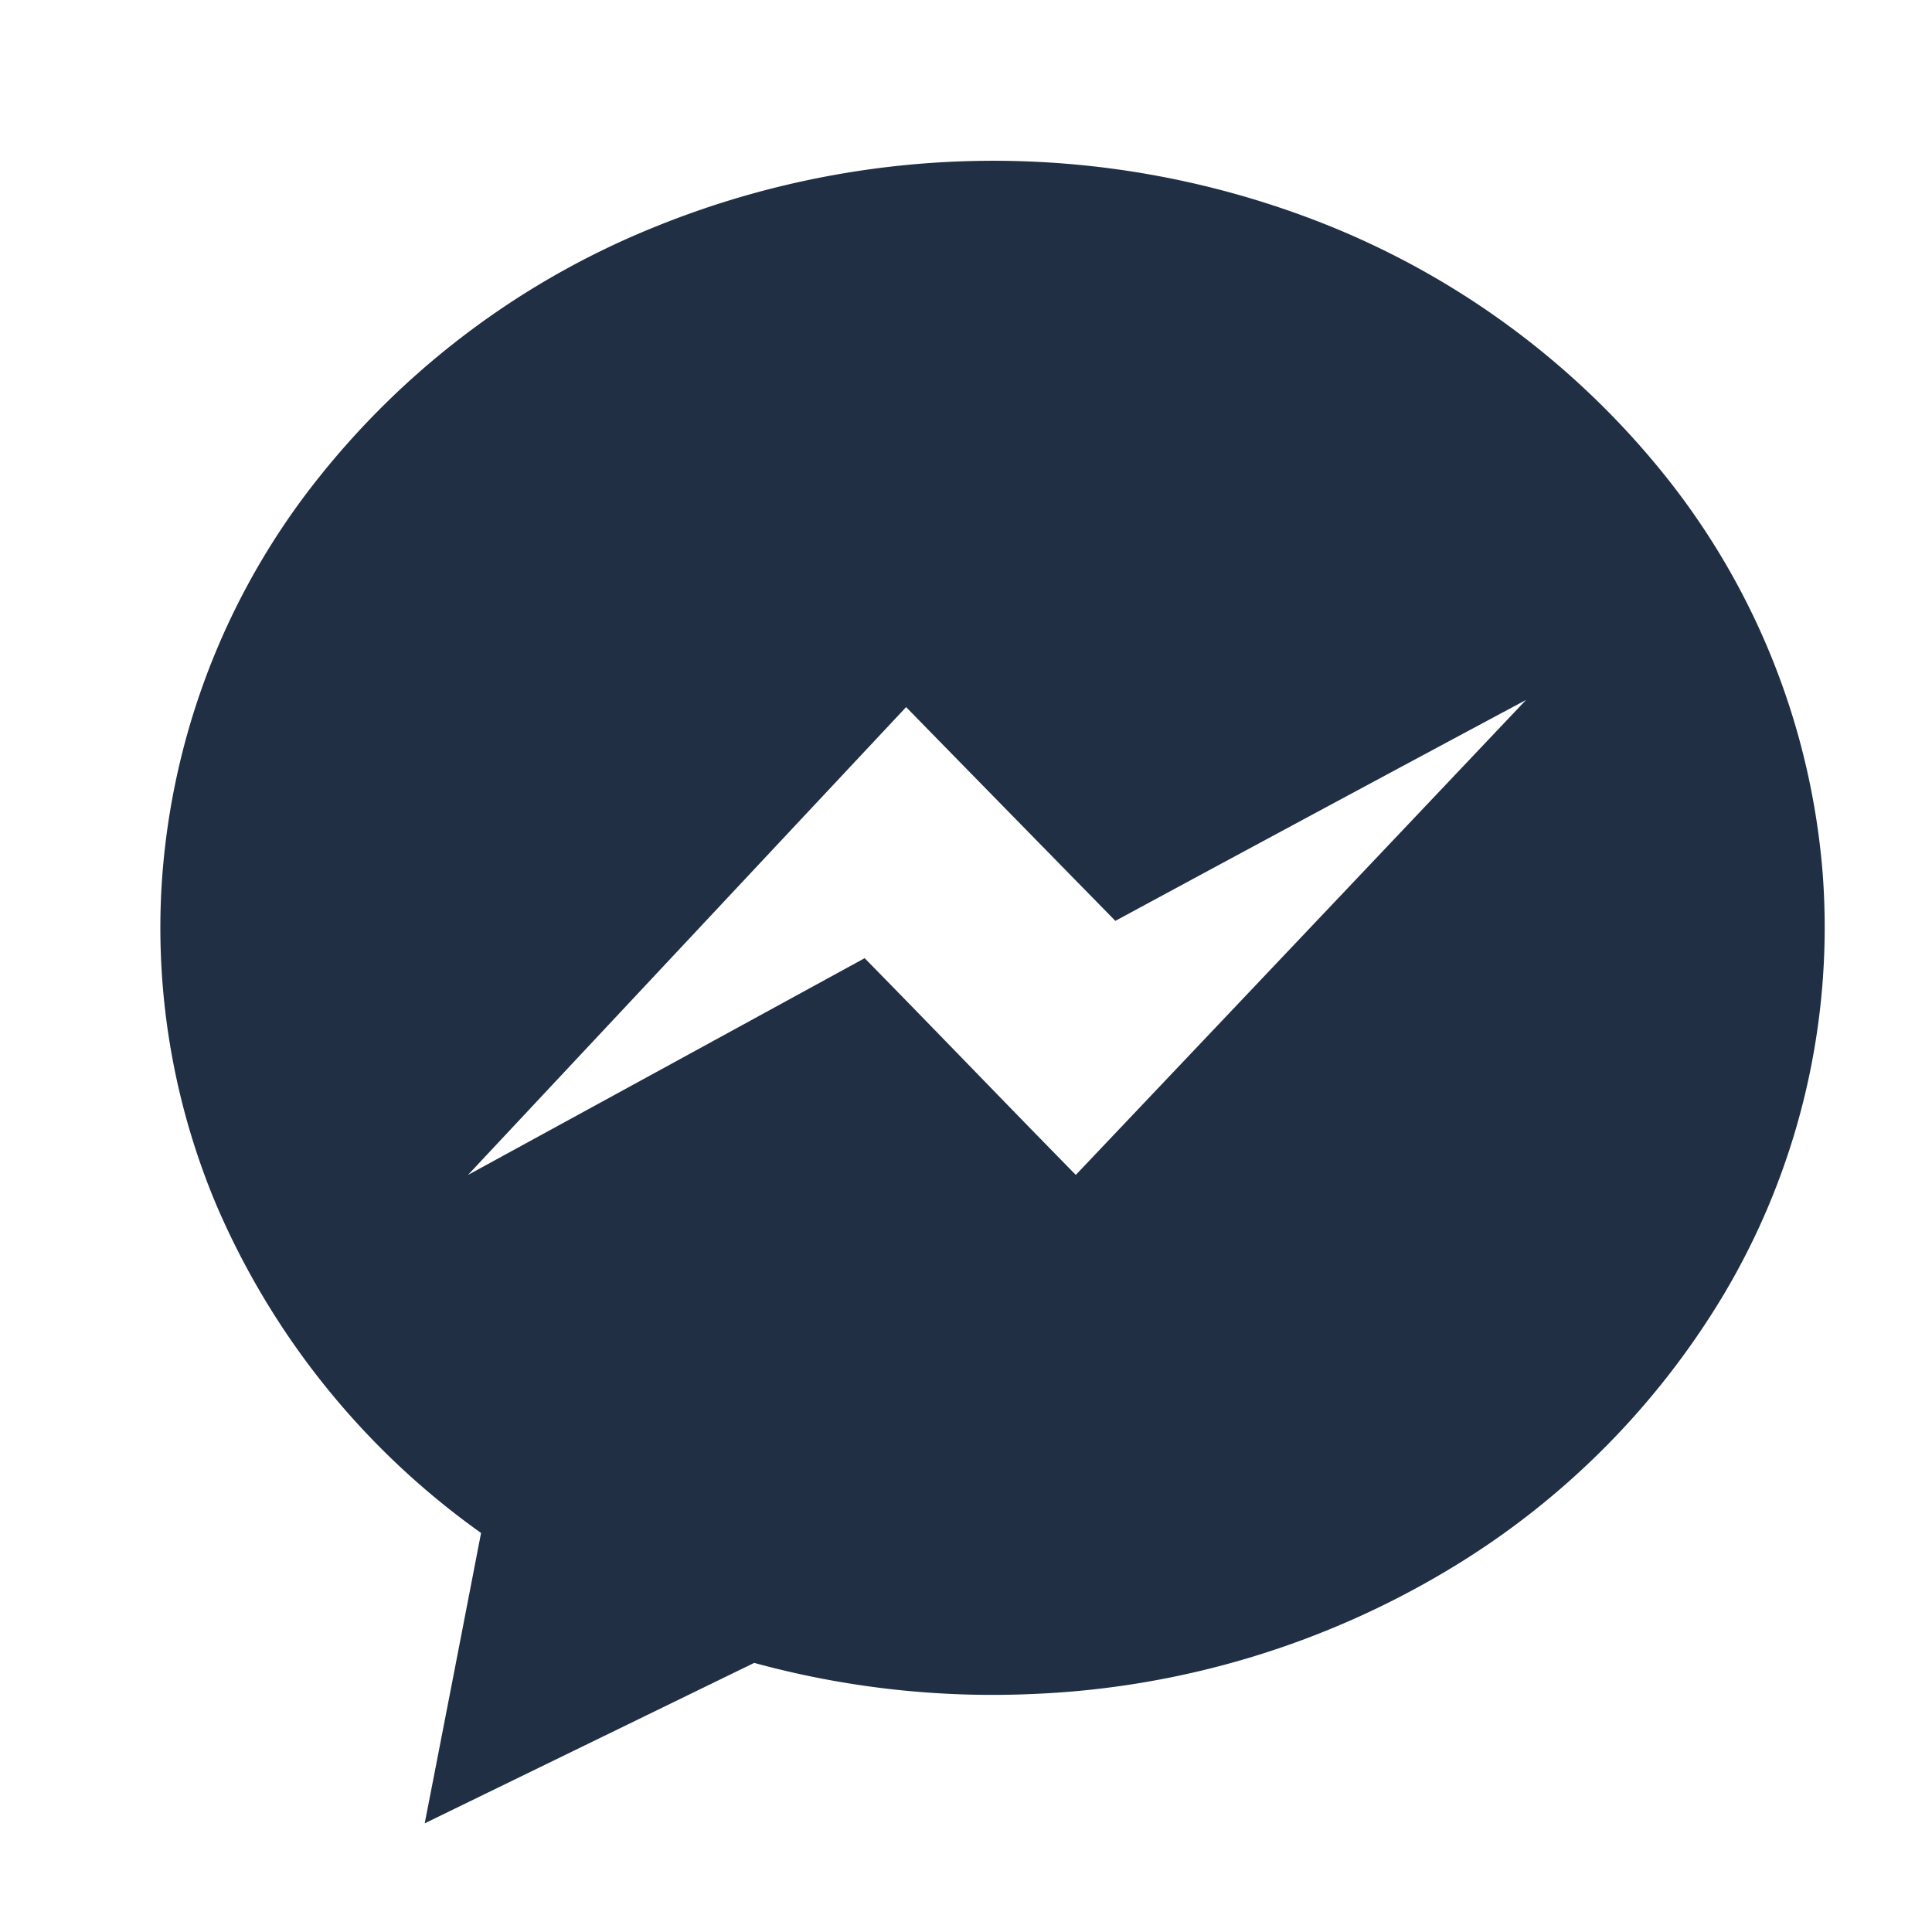
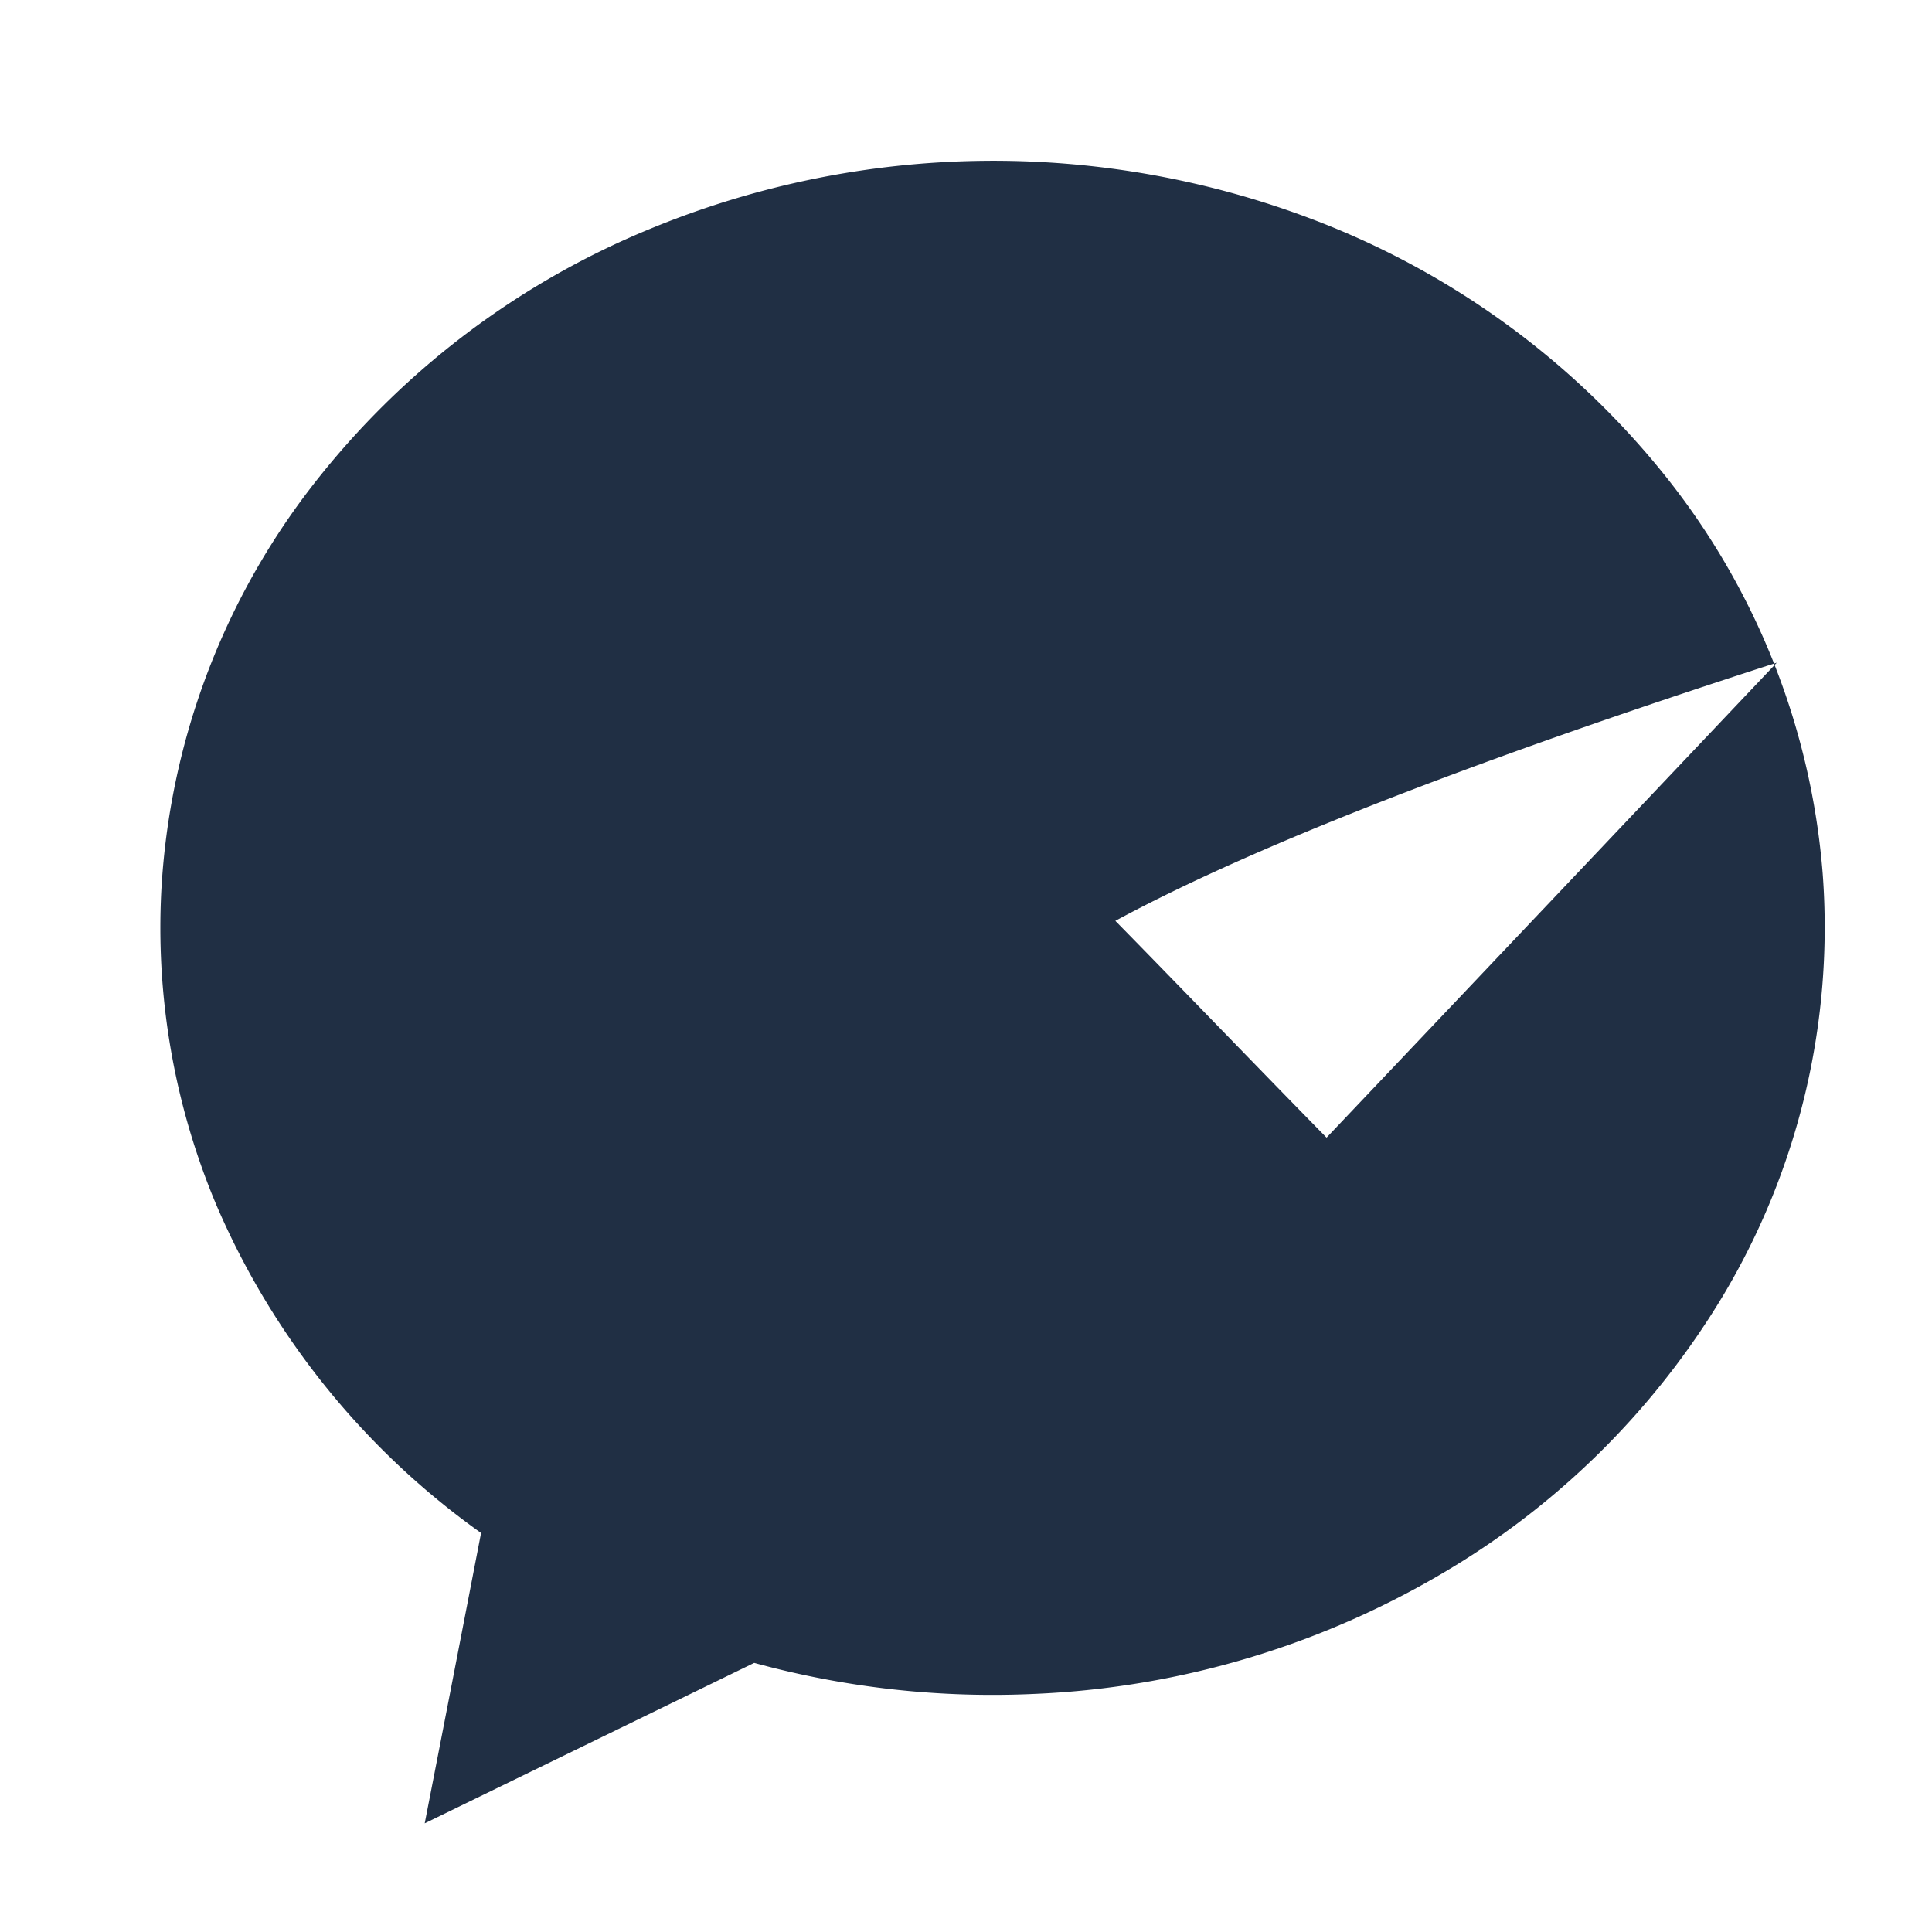
<svg xmlns="http://www.w3.org/2000/svg" width="24" height="24" viewBox="0 0 24 24">
  <g id="Group_22491" data-name="Group 22491" transform="translate(-416 -3136)">
-     <rect id="Rectangle_8308" data-name="Rectangle 8308" width="24" height="24" transform="translate(416 3136)" fill="none" />
    <g id="Group_22488" data-name="Group 22488" transform="translate(216.215 2412.42)">
      <g id="Group_22487" data-name="Group 22487" transform="translate(201.785 725.579)">
        <g id="Group_22486" data-name="Group 22486">
-           <path id="Path_4420" data-name="Path 4420" d="M207.868,726.42a11.17,11.17,0,0,1,8.262-.1,10.284,10.284,0,0,1,4.328,3.155,9.053,9.053,0,0,1,1.969,4.956,8.922,8.922,0,0,1-1.238,5.245,9.921,9.921,0,0,1-3.347,3.365,10.883,10.883,0,0,1-5.2,1.581,11.213,11.213,0,0,1-3.488-.385l-4.093,1.993q.351-1.8.7-3.607a9.675,9.675,0,0,1-3.286-4.069,8.872,8.872,0,0,1-.685-3.927,9.01,9.01,0,0,1,1.789-4.9A10.221,10.221,0,0,1,207.868,726.42Zm5.773,8.6q-1.3-1.327-2.6-2.656-2.722,2.906-5.443,5.812,2.465-1.346,4.928-2.693c.878.894,1.747,1.8,2.623,2.692q2.8-2.951,5.593-5.9Q216.188,733.642,213.641,735.019Z" transform="translate(-201.785 -725.579)" fill="#202f44" />
+           <path id="Path_4420" data-name="Path 4420" d="M207.868,726.42a11.17,11.17,0,0,1,8.262-.1,10.284,10.284,0,0,1,4.328,3.155,9.053,9.053,0,0,1,1.969,4.956,8.922,8.922,0,0,1-1.238,5.245,9.921,9.921,0,0,1-3.347,3.365,10.883,10.883,0,0,1-5.2,1.581,11.213,11.213,0,0,1-3.488-.385l-4.093,1.993q.351-1.8.7-3.607a9.675,9.675,0,0,1-3.286-4.069,8.872,8.872,0,0,1-.685-3.927,9.01,9.01,0,0,1,1.789-4.9A10.221,10.221,0,0,1,207.868,726.42Zm5.773,8.6c.878.894,1.747,1.8,2.623,2.692q2.8-2.951,5.593-5.9Q216.188,733.642,213.641,735.019Z" transform="translate(-201.785 -725.579)" fill="#202f44" />
        </g>
      </g>
    </g>
  </g>
</svg>